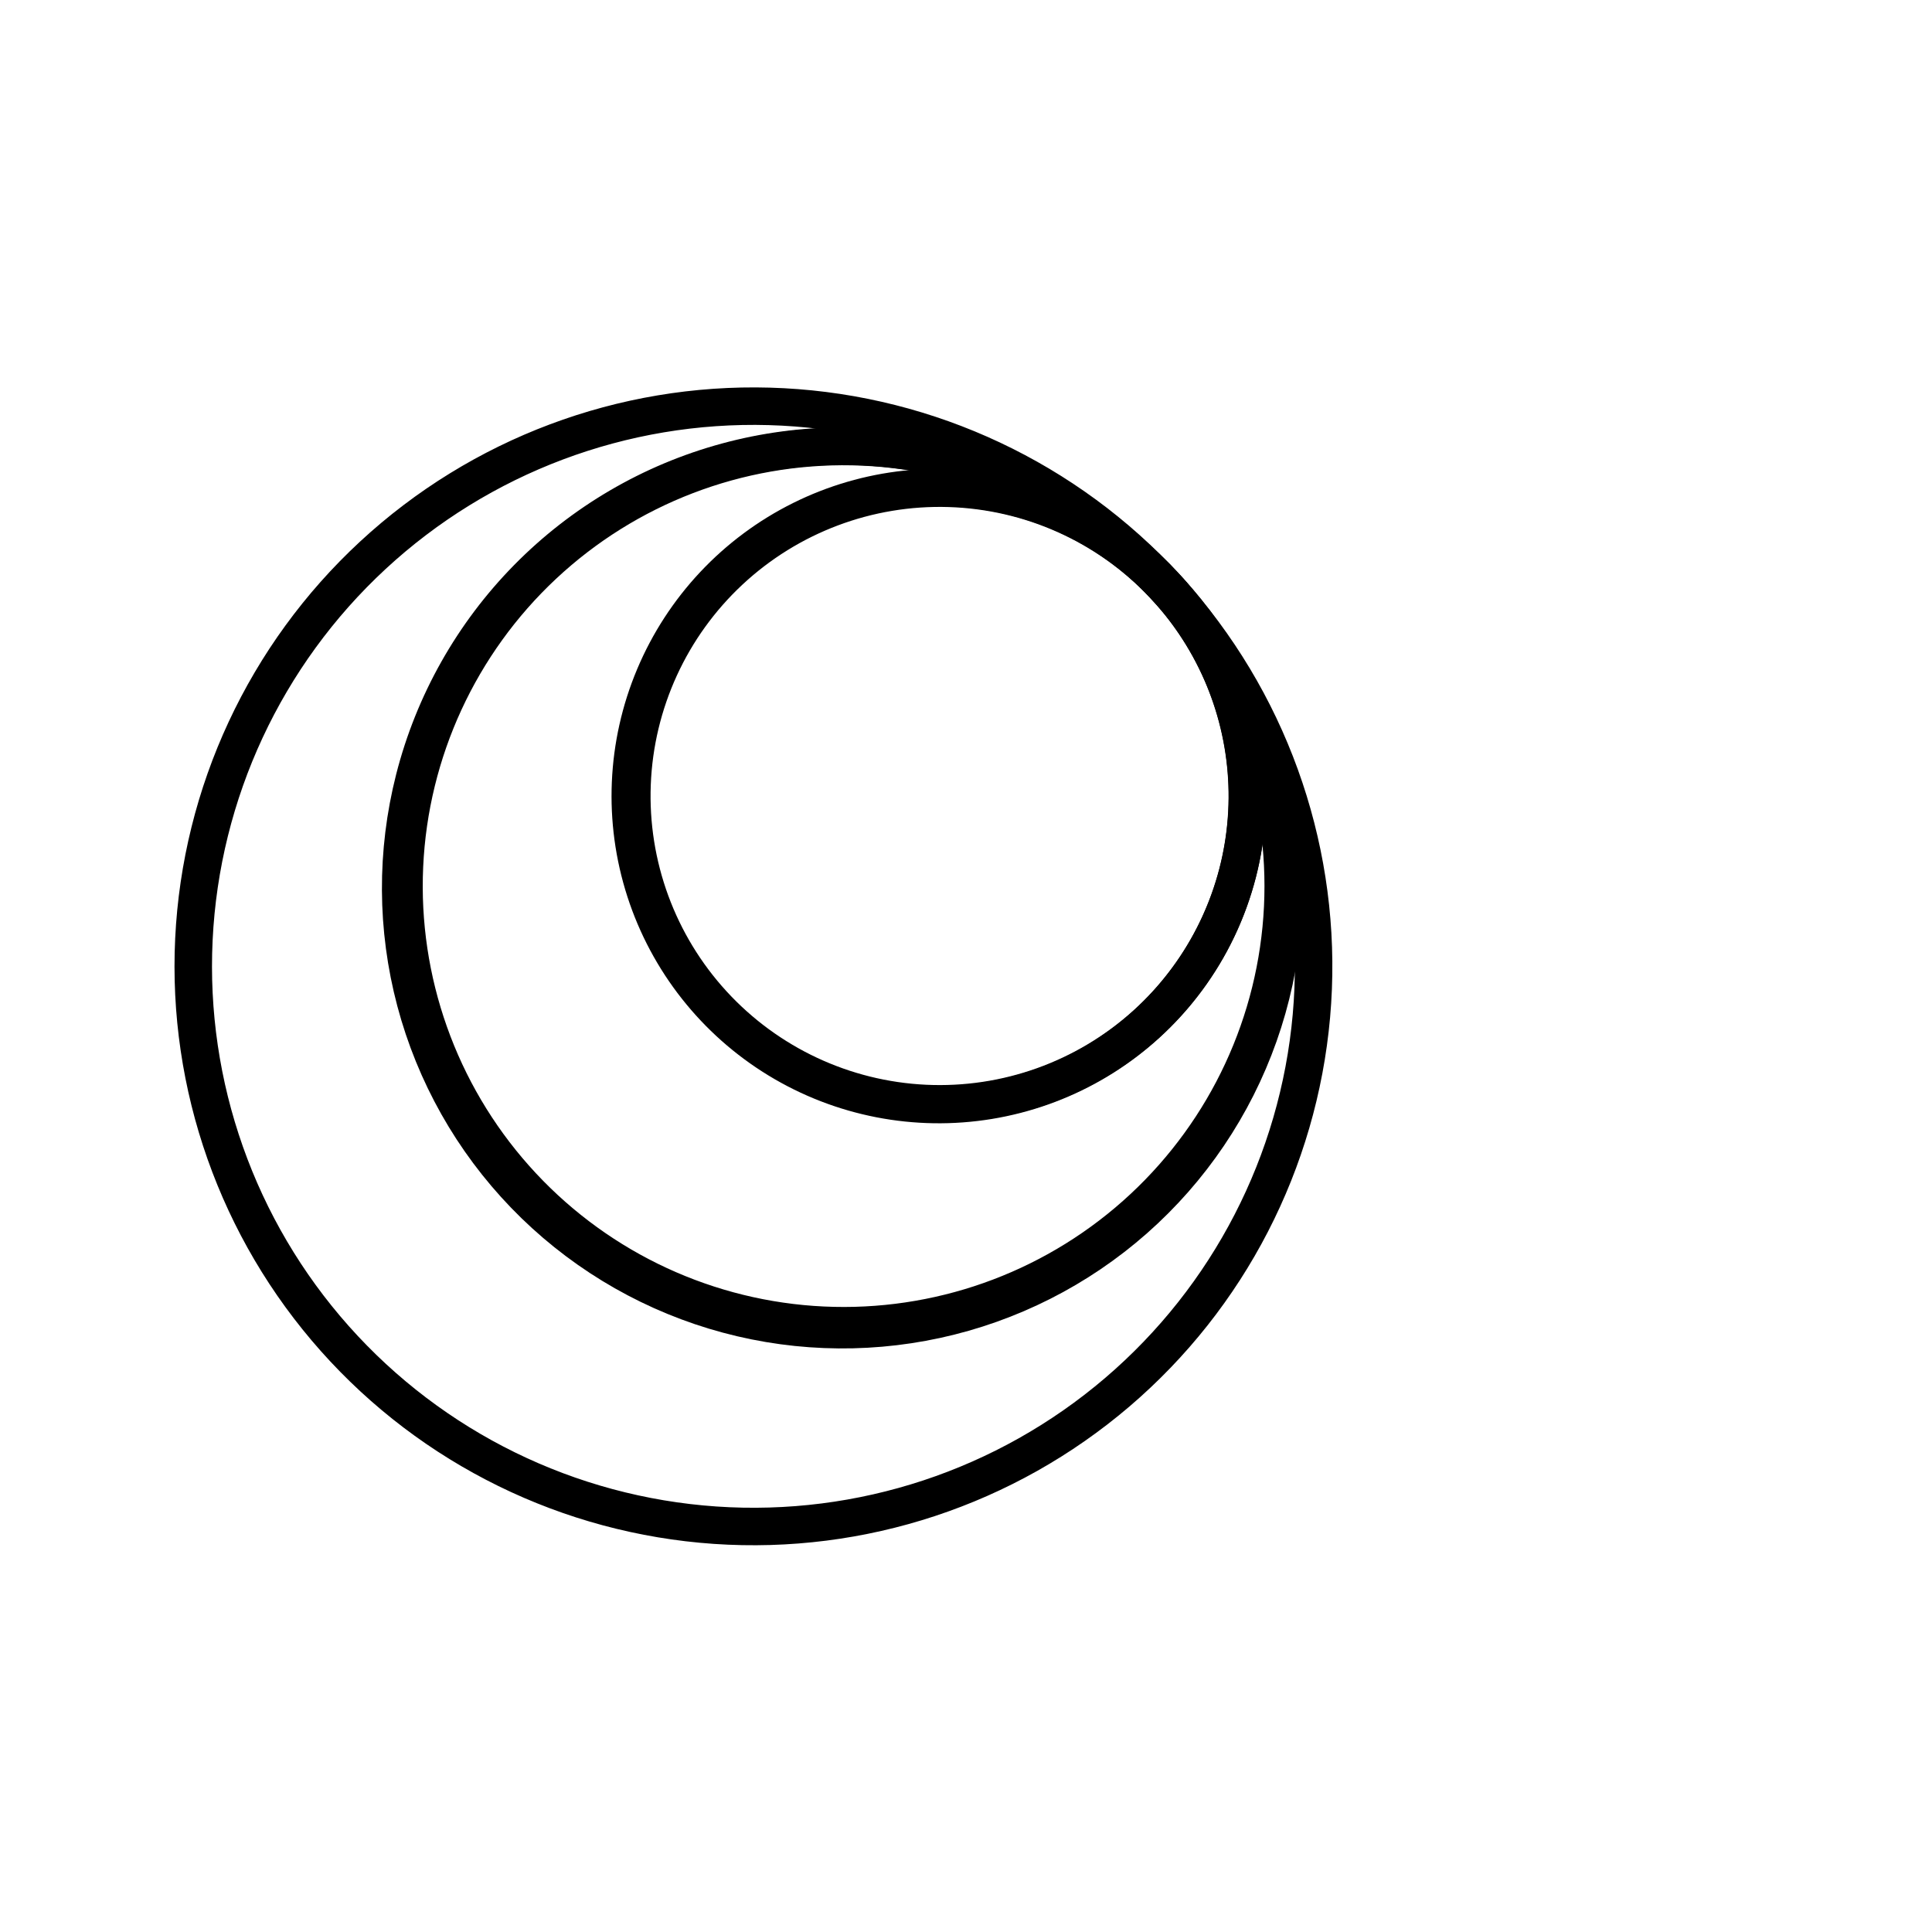
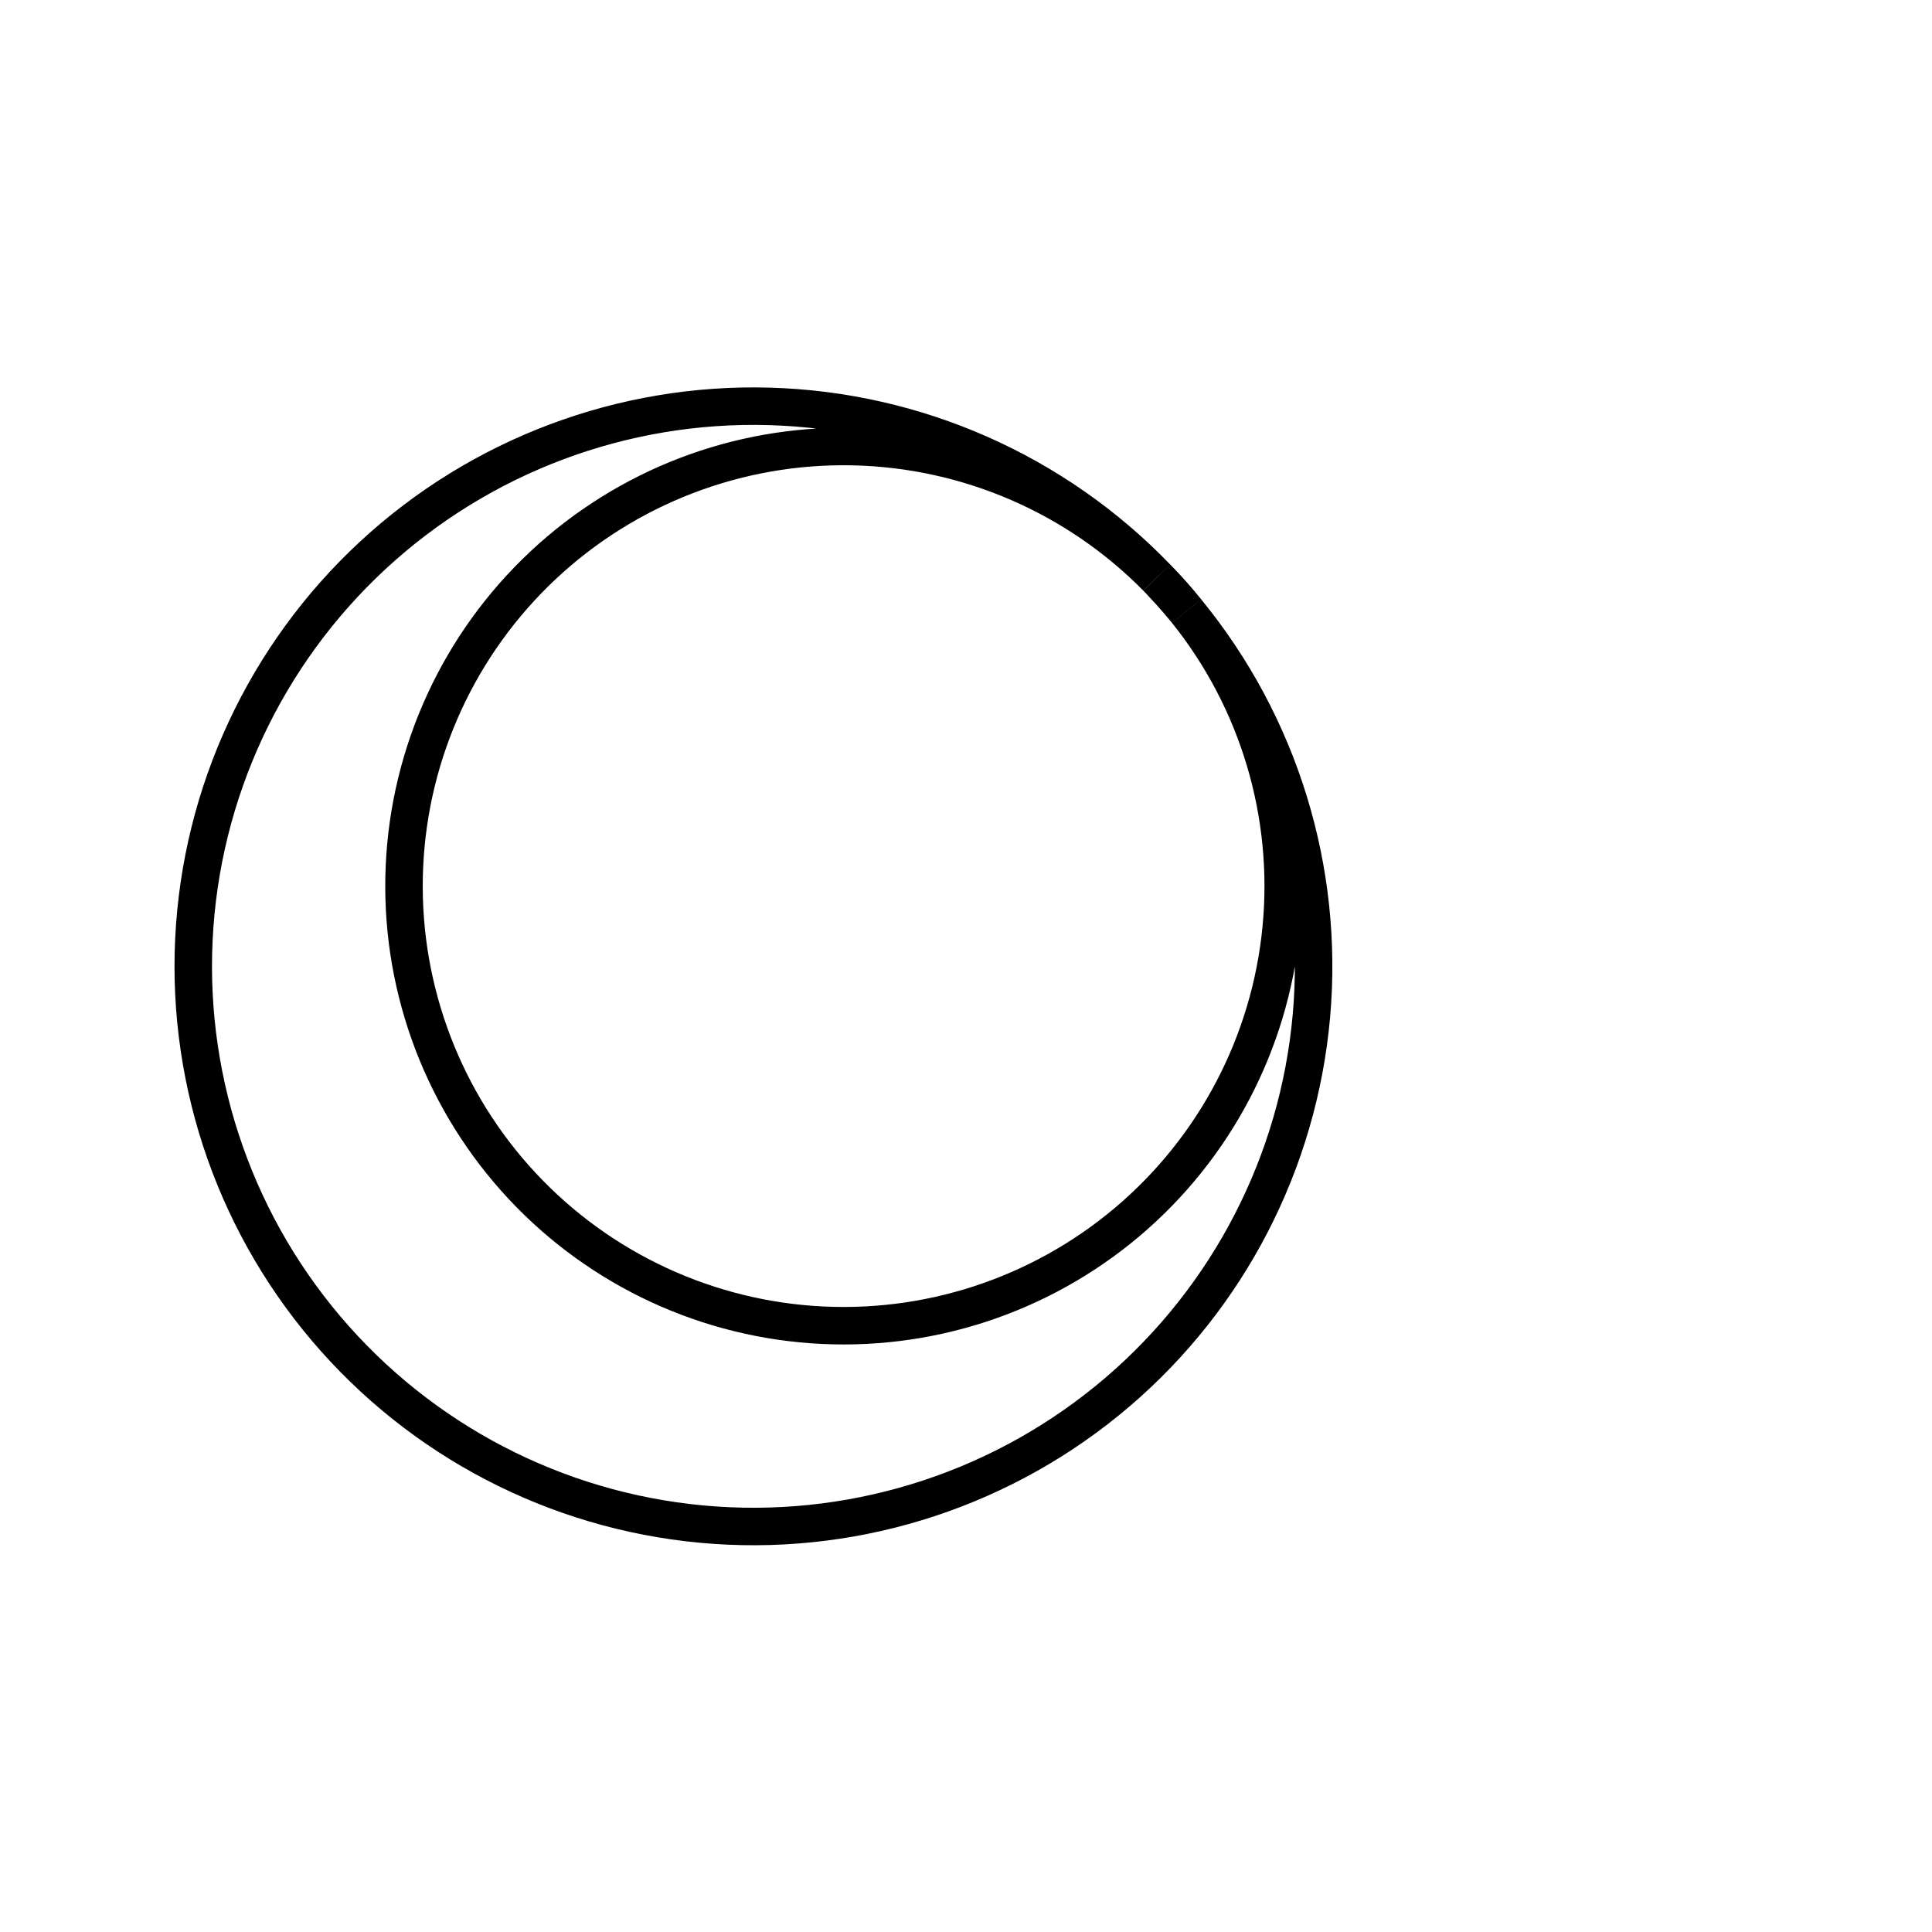
<svg xmlns="http://www.w3.org/2000/svg" width="183" height="183" viewBox="0 0 183 183" fill="none">
  <path d="M112.395 57.886C119.188 66.359 122.402 77.15 121.352 87.958C120.303 98.766 115.072 108.737 106.776 115.744C98.48 122.751 87.775 126.24 76.944 125.467C66.112 124.694 56.011 119.721 48.794 111.607C41.577 103.493 37.815 92.881 38.31 82.033C38.806 71.185 43.52 60.96 51.446 53.538C59.373 46.115 69.886 42.083 80.743 42.301C91.6 42.519 101.942 46.97 109.565 54.704C99.925 44.706 86.751 38.885 72.868 38.492C58.986 38.098 45.502 43.163 35.312 52.6C25.123 62.036 19.039 75.092 18.367 88.963C17.695 102.835 22.488 116.417 31.718 126.795C40.948 137.172 53.879 143.516 67.734 144.467C81.59 145.417 95.266 140.897 105.826 131.877C116.386 122.857 122.989 110.057 124.218 96.223C125.446 82.39 121.201 68.626 112.395 57.886V57.886Z" stroke="black" stroke-width="3.551" stroke-miterlimit="10" />
  <path d="M110.812 56.04C111.355 56.642 111.883 57.258 112.397 57.886C111.508 56.778 110.563 55.716 109.566 54.704C109.77 54.913 109.973 55.123 110.17 55.349C110.367 55.575 110.603 55.801 110.812 56.04Z" stroke="black" stroke-width="3.551" stroke-miterlimit="10" />
-   <path d="M39.244 73.79C37.485 80.701 37.522 87.946 39.35 94.838C41.179 101.73 44.738 108.041 49.691 113.171C54.644 118.3 60.825 122.079 67.649 124.149C74.473 126.218 81.712 126.509 88.68 124.994C95.648 123.479 102.113 120.209 107.462 115.493C112.81 110.777 116.865 104.773 119.241 98.05C121.617 91.326 122.235 84.108 121.037 77.078C119.838 70.049 116.864 63.443 112.395 57.886C111.88 57.26 111.352 56.645 110.81 56.04C115.916 61.792 118.543 69.329 118.117 77.009C117.692 84.689 114.249 91.89 108.539 97.043C102.829 102.196 95.314 104.885 87.63 104.522C79.947 104.16 72.719 100.776 67.519 95.109C62.319 89.441 59.569 81.948 59.868 74.262C60.168 66.576 63.492 59.32 69.117 54.074C74.742 48.827 82.213 46.017 89.901 46.253C97.589 46.489 104.872 49.754 110.164 55.336C109.967 55.123 109.764 54.913 109.56 54.691C104.35 49.421 97.834 45.629 90.677 43.703C83.521 41.776 75.982 41.785 68.83 43.727C61.678 45.67 55.171 49.477 49.972 54.759C44.774 60.041 41.072 66.608 39.244 73.79V73.79Z" stroke="black" stroke-width="3.551" stroke-miterlimit="10" />
-   <path d="M110.812 56.04C110.602 55.801 110.389 55.569 110.166 55.336C110.386 55.569 110.599 55.804 110.812 56.04Z" stroke="black" stroke-width="3.551" stroke-miterlimit="10" />
-   <path d="M96.121 47.079C89.34 45.356 82.166 46.123 75.903 49.24C69.639 52.357 64.702 57.618 61.989 64.067C59.275 70.516 58.965 77.724 61.115 84.382C63.266 91.04 67.733 96.705 73.706 100.348C79.679 103.992 86.761 105.371 93.665 104.236C100.568 103.101 106.836 99.527 111.327 94.163C115.819 88.799 118.238 82.001 118.143 75.005C118.048 68.01 115.447 61.28 110.811 56.04C110.598 55.804 110.385 55.568 110.166 55.336C106.366 51.303 101.493 48.438 96.121 47.079Z" stroke="black" stroke-width="3.551" stroke-miterlimit="10" />
</svg>